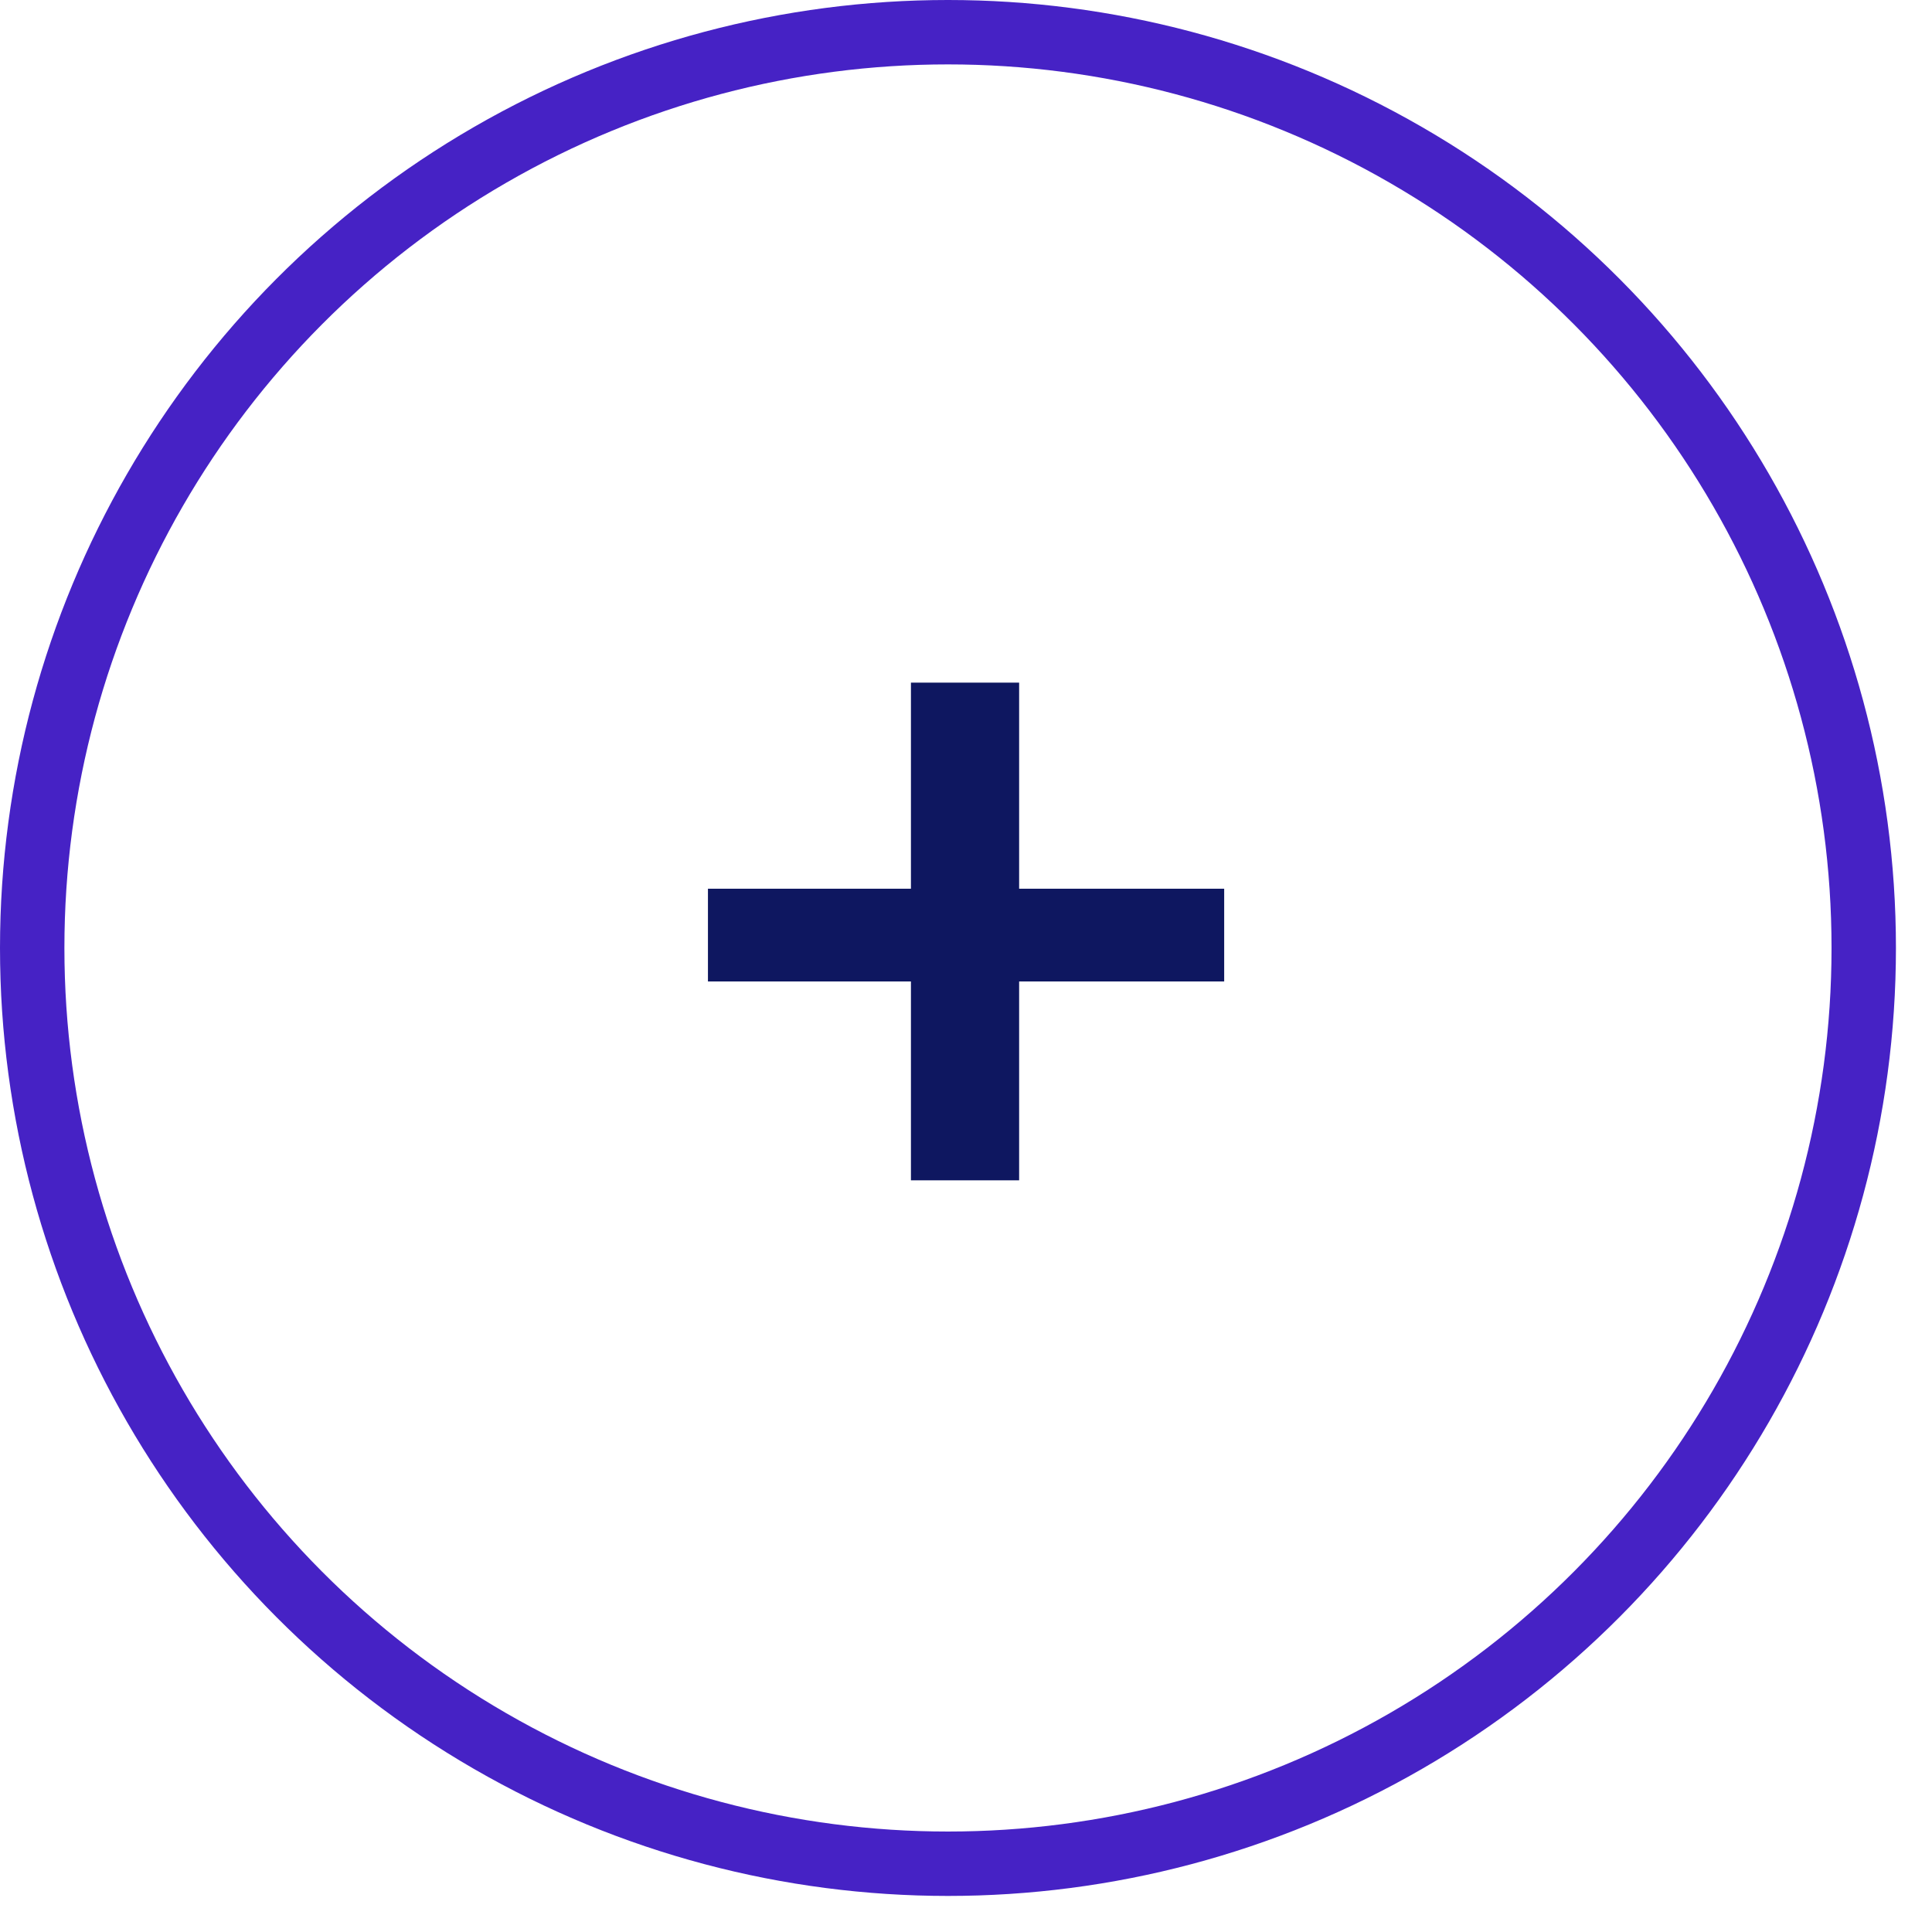
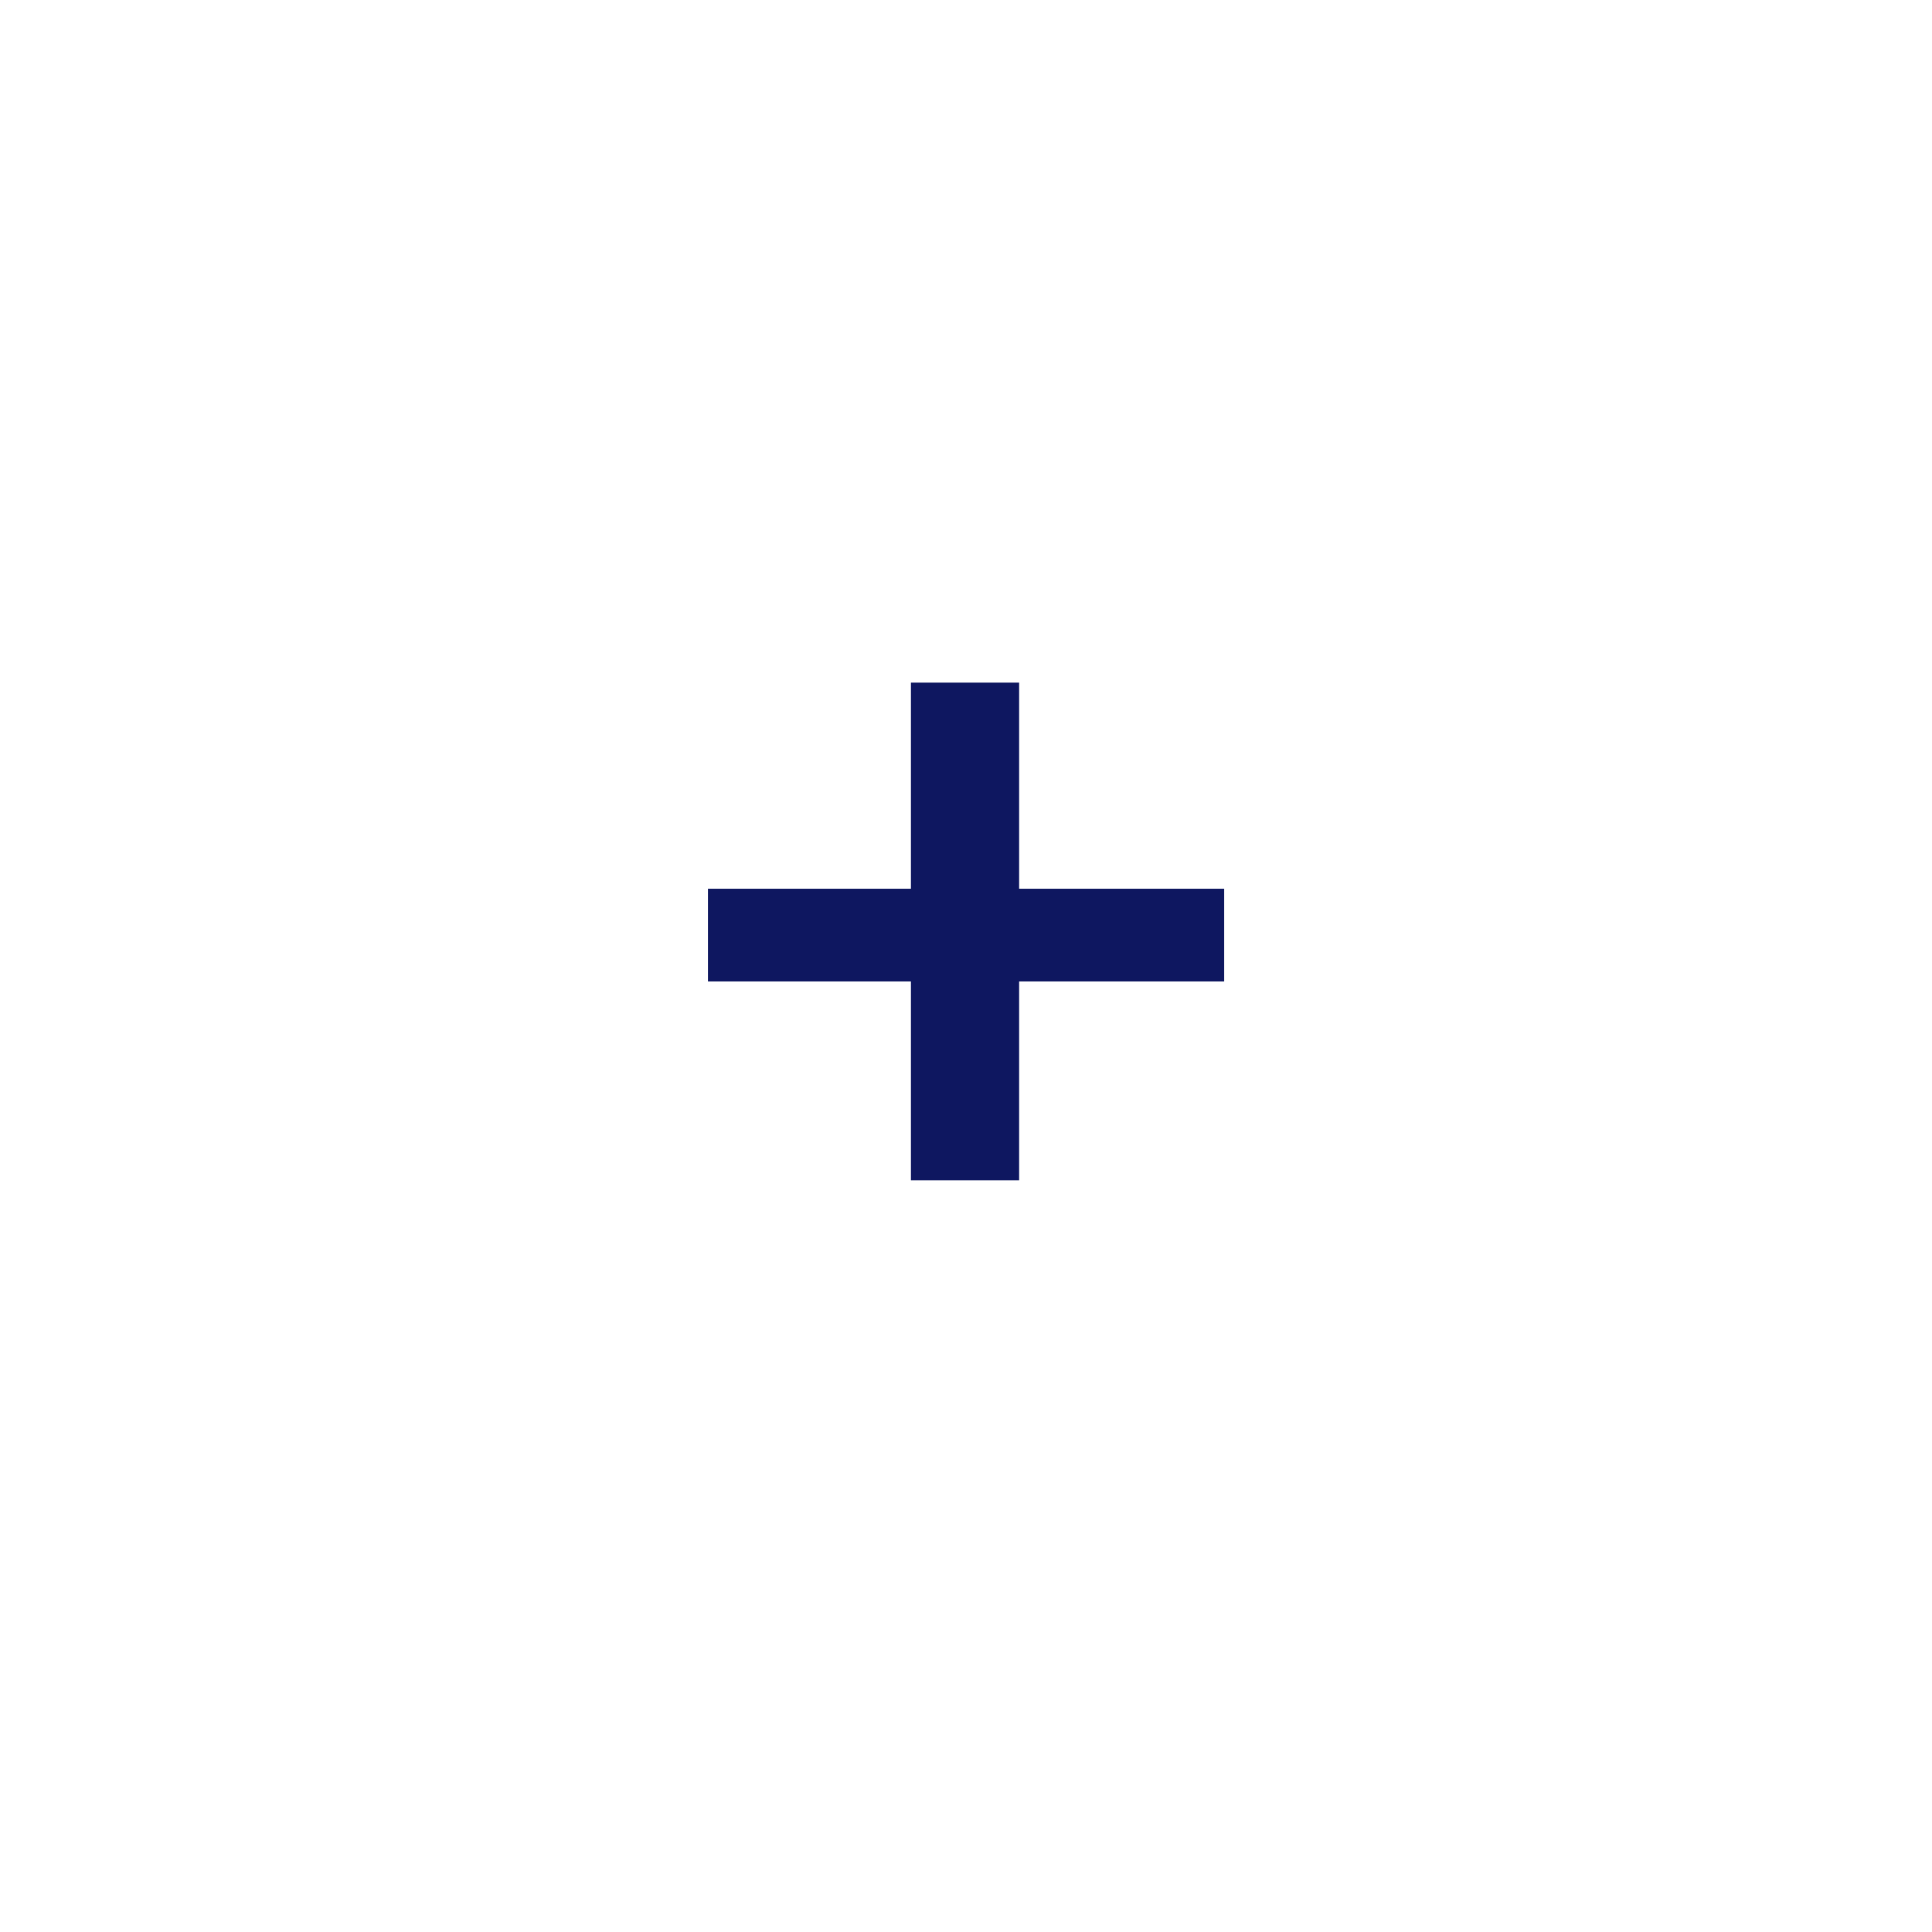
<svg xmlns="http://www.w3.org/2000/svg" width="30" height="30" viewBox="0 0 30 30" fill="none">
  <g filter="url(#filter0_b_608_37512)">
-     <circle cx="14.72" cy="14.72" r="14.72" fill="white" />
-     <circle cx="14.72" cy="14.72" r="14.22" stroke="#4622C5" />
-   </g>
-   <path d="M10.993 15.24V13.8H19.009V15.24H10.993ZM14.145 18.328V10.6H15.825V18.328H14.145Z" fill="#0E1760" />
+     </g>
+   <path d="M10.993 15.24V13.8H19.009V15.24H10.993ZM14.145 18.328V10.6H15.825V18.328Z" fill="#0E1760" />
  <defs>
    <filter id="filter0_b_608_37512" x="-20" y="-20" width="69.44" height="69.44" filterUnits="userSpaceOnUse" color-interpolation-filters="sRGB">
      <feFlood flood-opacity="0" result="BackgroundImageFix" />
      <feGaussianBlur in="BackgroundImageFix" stdDeviation="10" />
      <feComposite in2="SourceAlpha" operator="in" result="effect1_backgroundBlur_608_37512" />
      <feBlend mode="normal" in="SourceGraphic" in2="effect1_backgroundBlur_608_37512" result="shape" />
    </filter>
  </defs>
</svg>